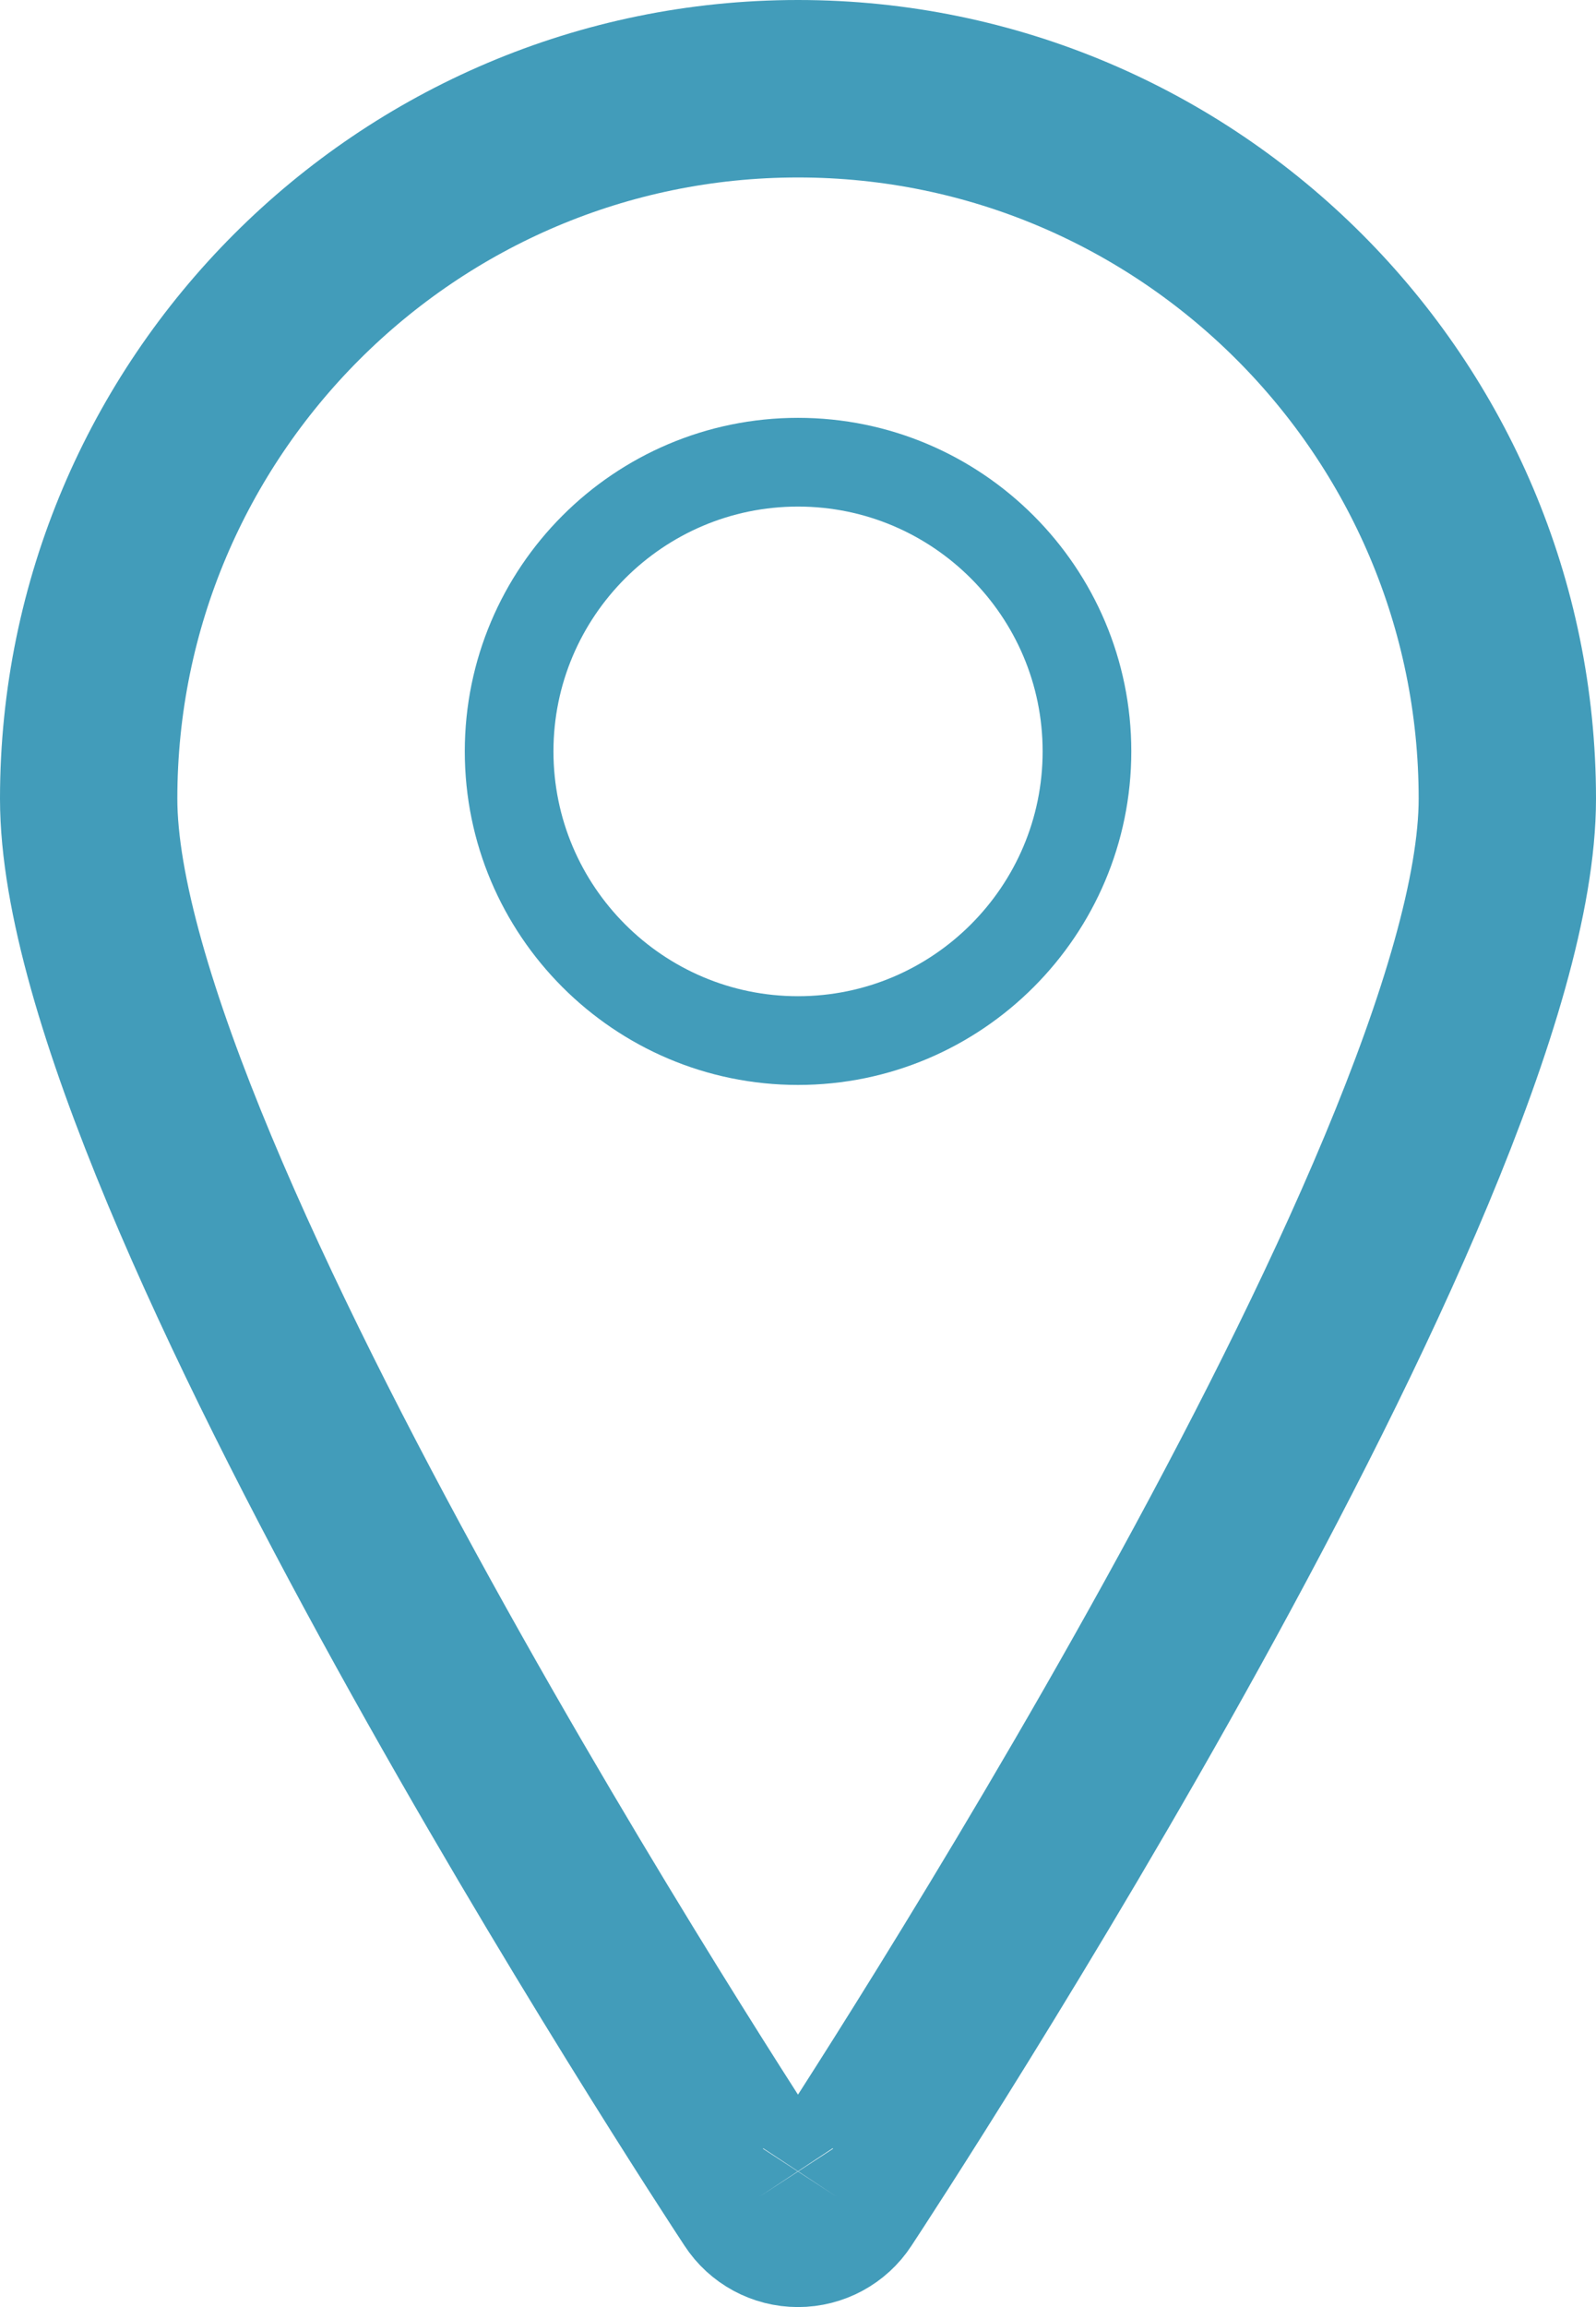
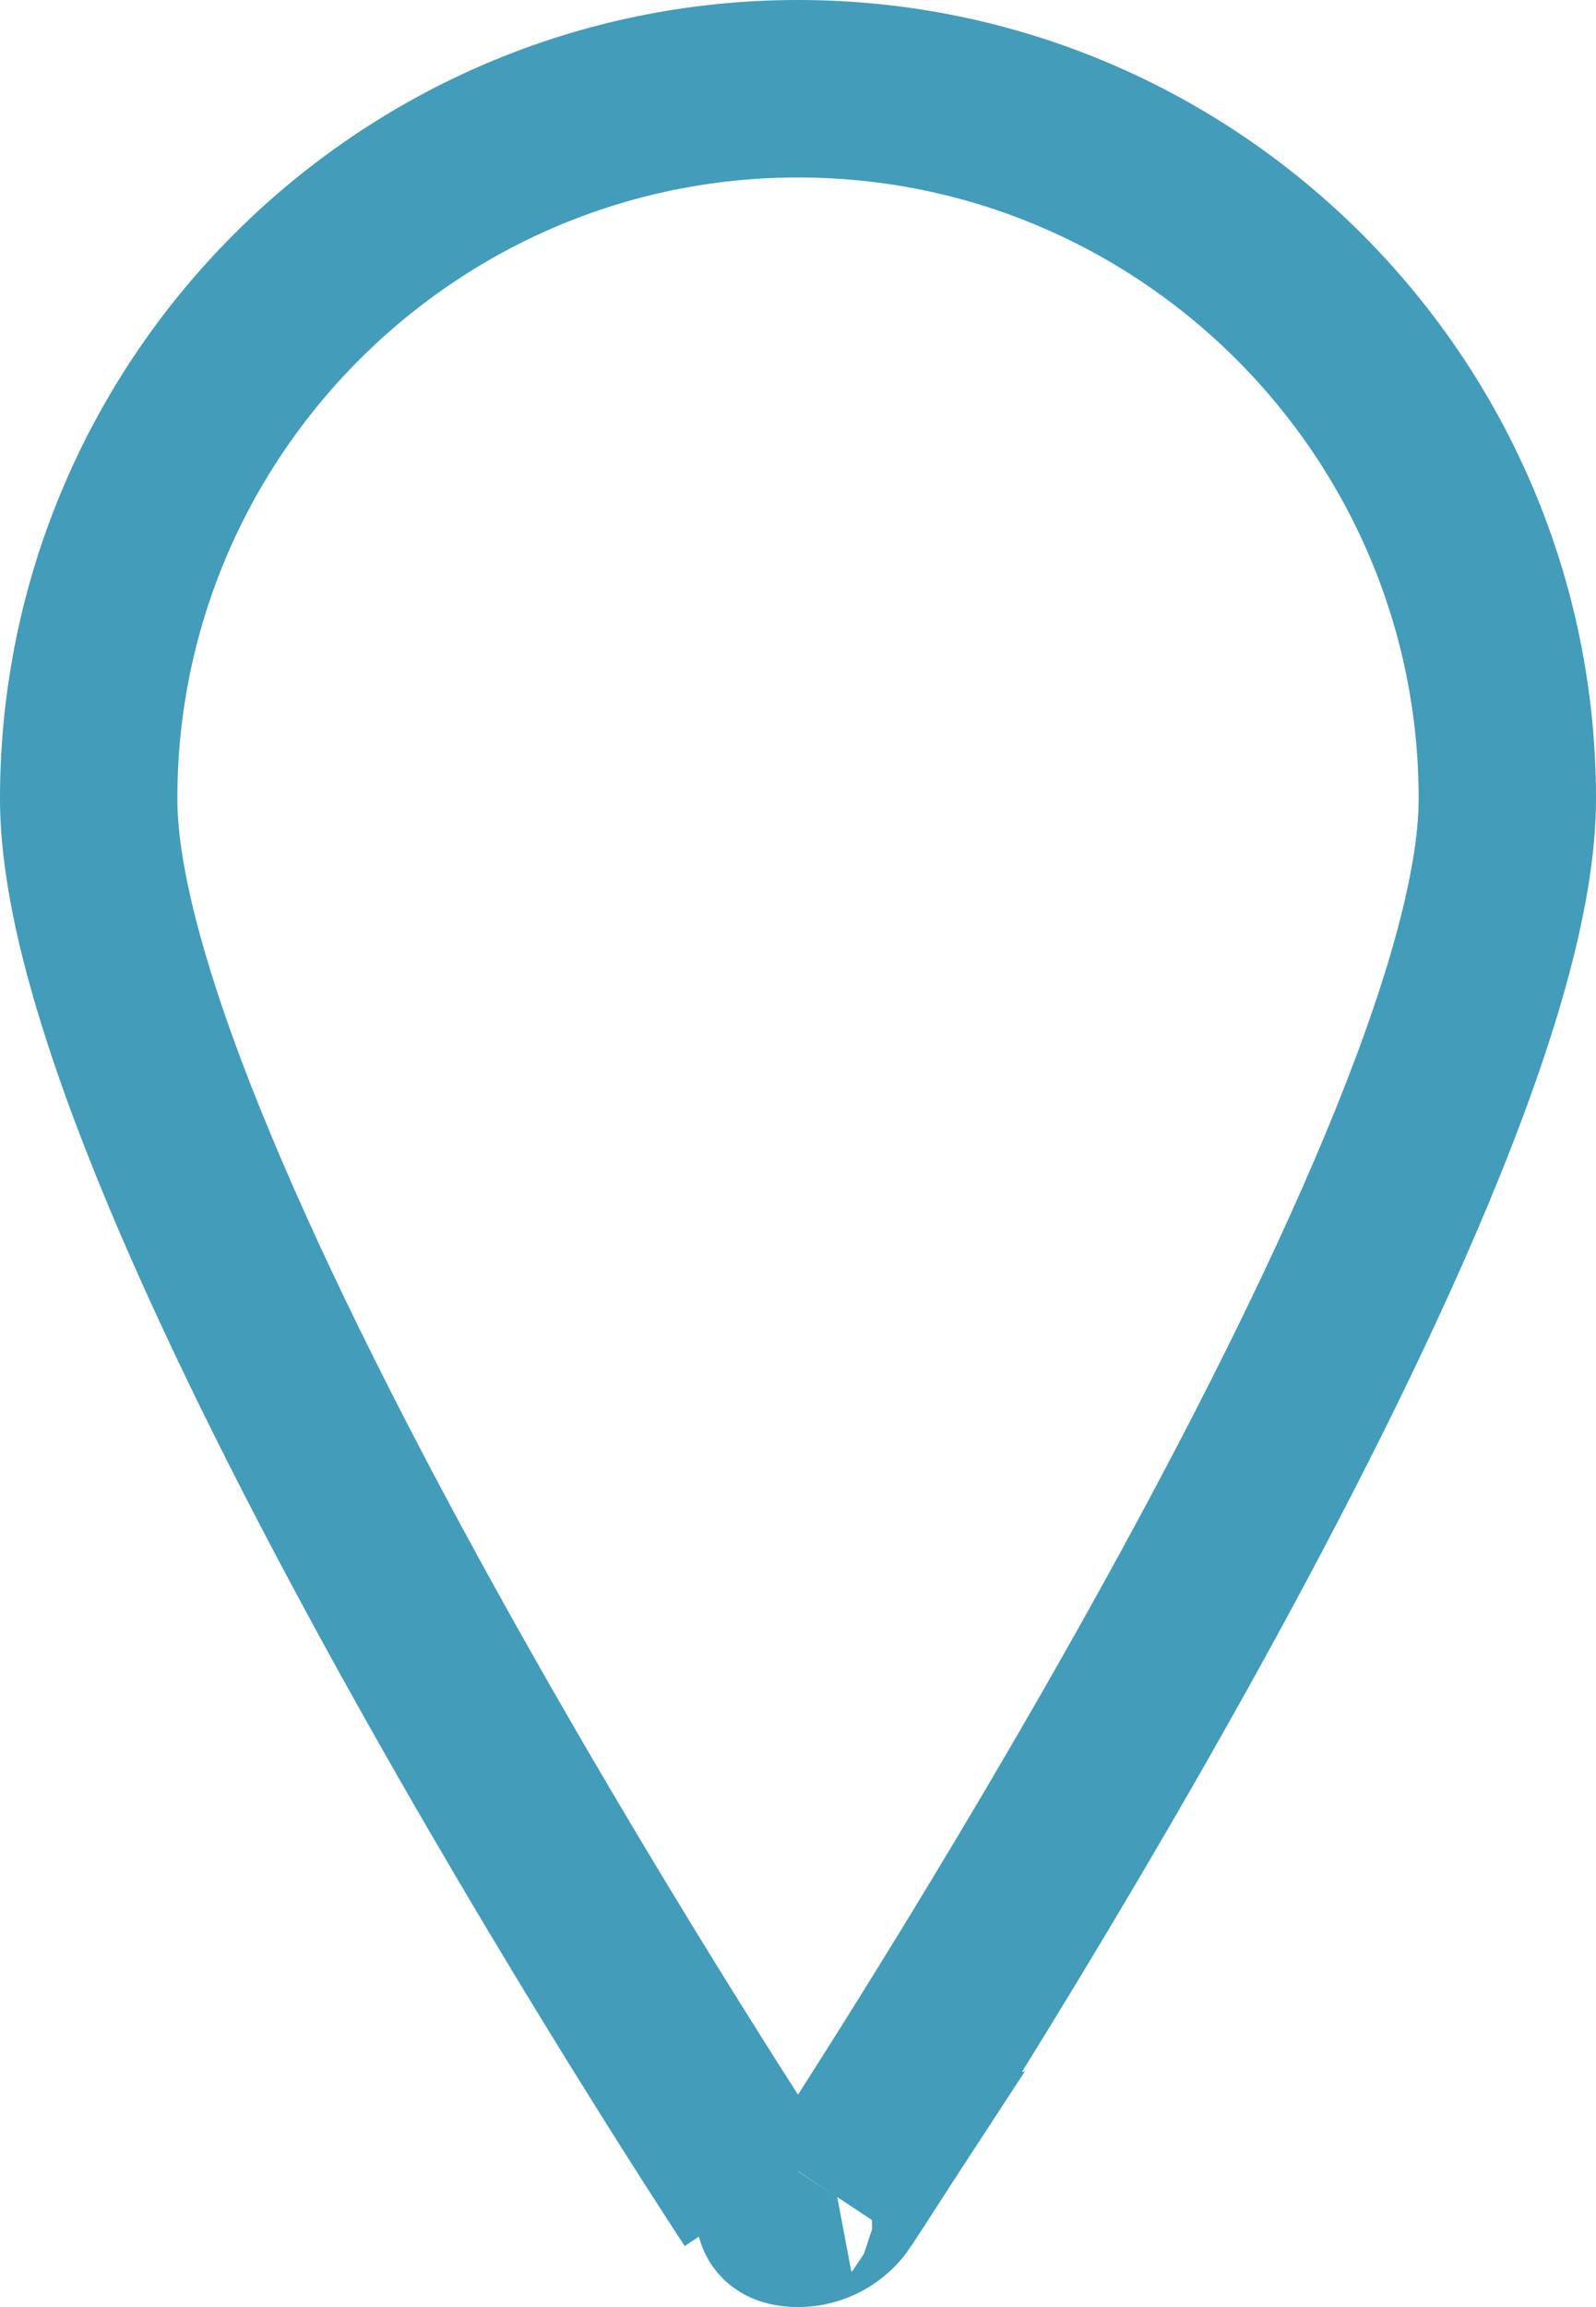
<svg xmlns="http://www.w3.org/2000/svg" version="1.1" id="Режим_изоляции" x="0px" y="0px" width="18px" height="26px" viewBox="0 0 18 26" enable-background="new 0 0 18 26" xml:space="preserve">
  <g>
-     <path fill="none" stroke="#429CBA" stroke-miterlimit="10" d="M9,11.727c-1.797,0-3.258-1.462-3.258-3.259   c0-1.797,1.461-3.259,3.258-3.259s3.259,1.462,3.259,3.259C12.259,10.265,10.797,11.727,9,11.727z" />
-     <path fill="none" stroke="#429CBA" stroke-width="2" stroke-miterlimit="10" d="M9.443,24.761C9.752,24.292,17,13.238,17,9.002   C17,4.589,13.411,1,9,1S1,4.589,1,9.002c0,4.236,7.248,15.291,7.557,15.759 M9,25c0.179,0,0.346-0.09,0.443-0.239 M8.557,24.761   C8.654,24.91,8.821,25,9,25" />
+     <path fill="none" stroke="#429CBA" stroke-width="2" stroke-miterlimit="10" d="M9.443,24.761C9.752,24.292,17,13.238,17,9.002   C17,4.589,13.411,1,9,1S1,4.589,1,9.002c0,4.236,7.248,15.291,7.557,15.759 M9,25c0.179,0,0.346-0.09,0.443-0.239 C8.654,24.91,8.821,25,9,25" />
  </g>
</svg>